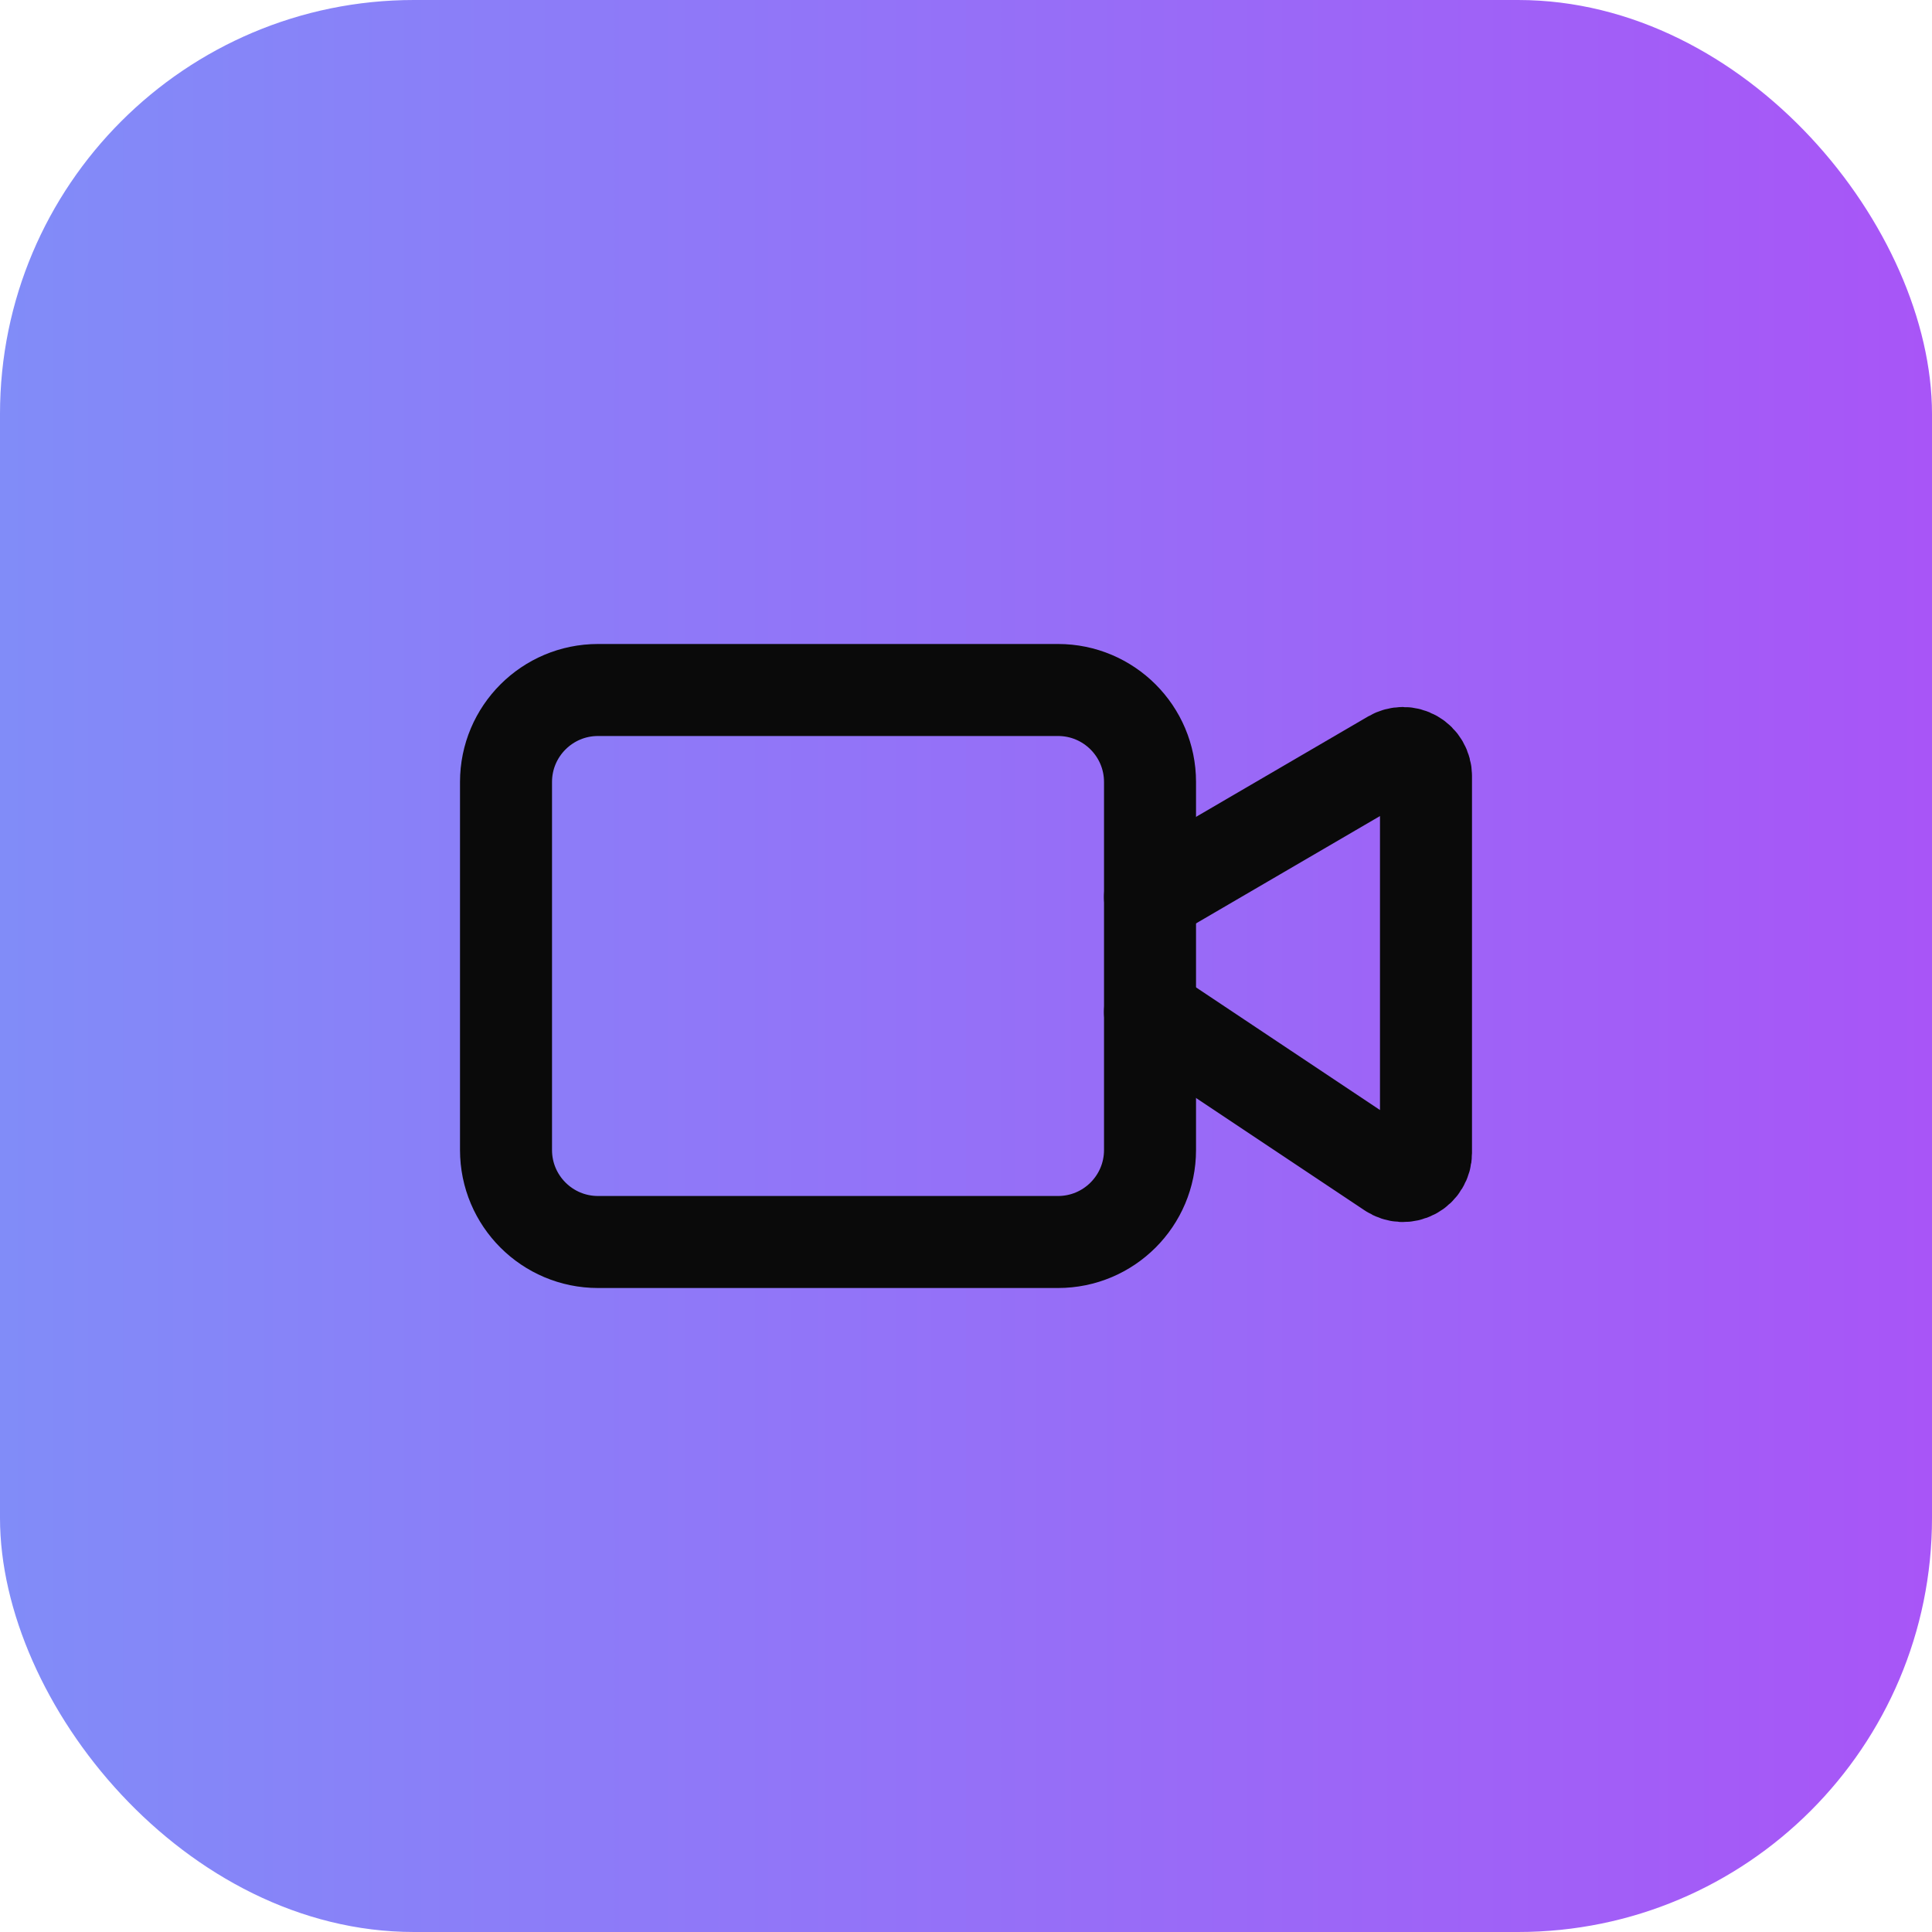
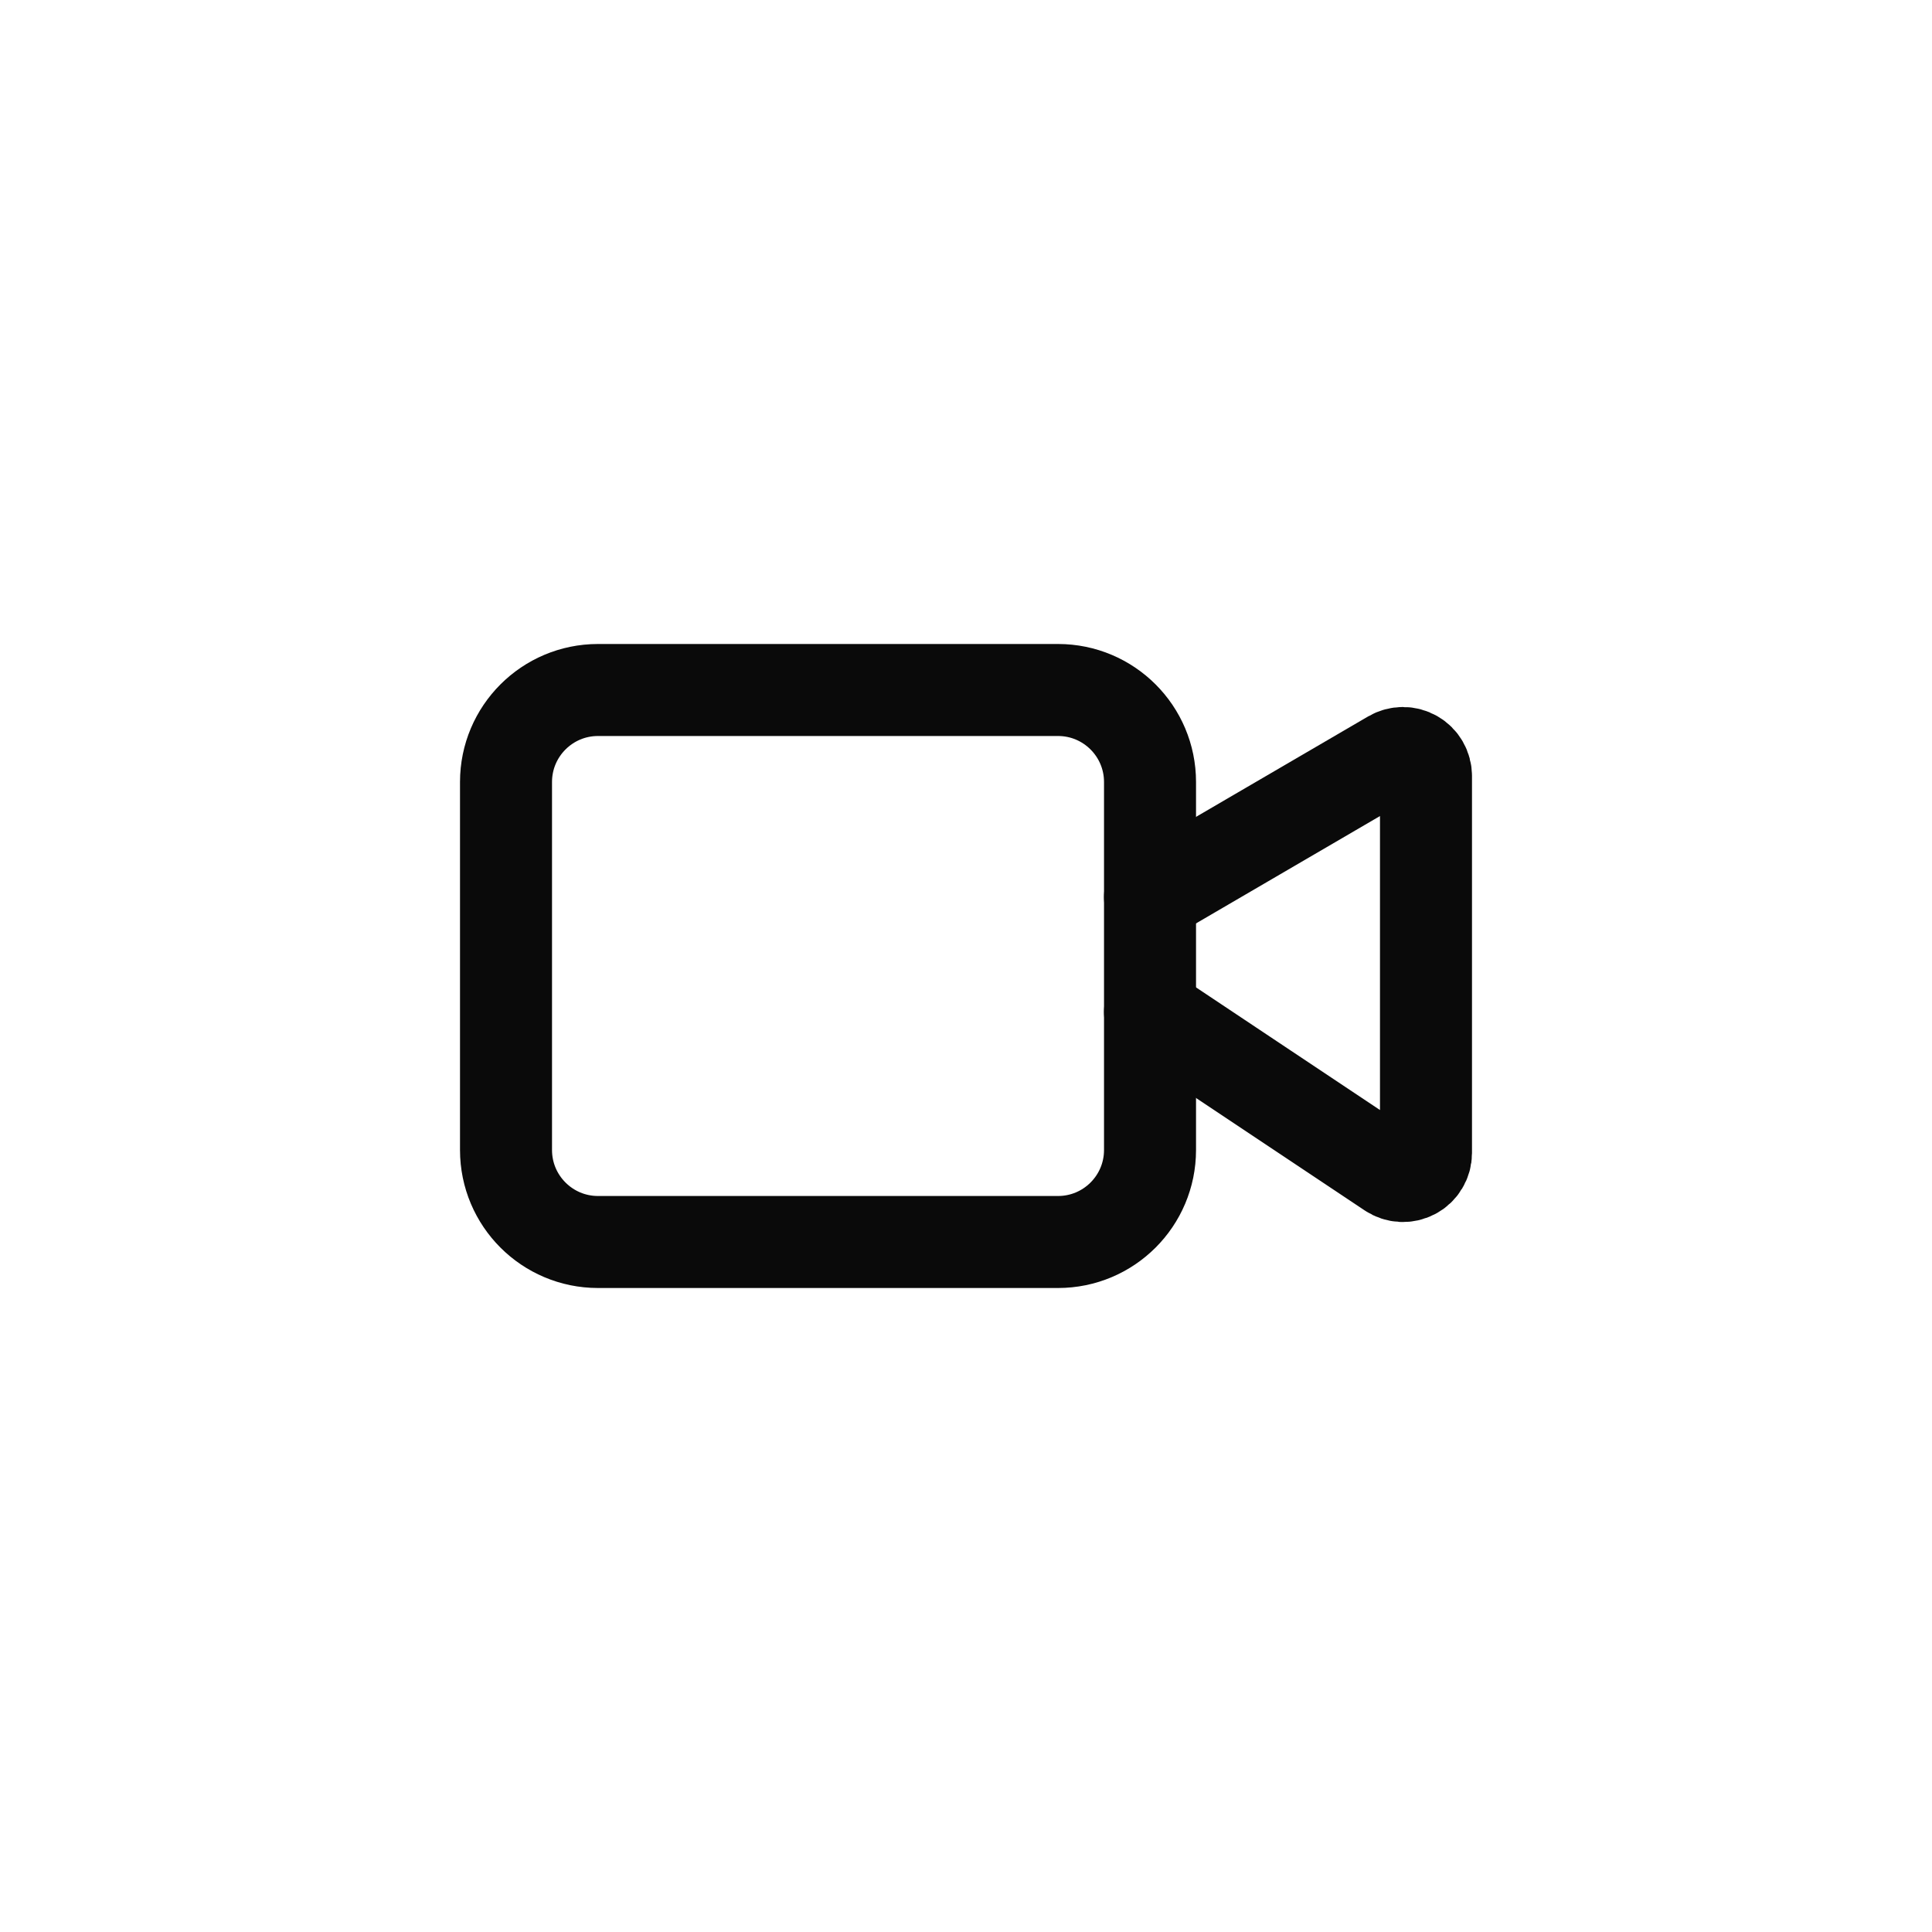
<svg xmlns="http://www.w3.org/2000/svg" width="56" height="56" viewBox="0 0 56 56" fill="none">
-   <rect width="56" height="56" rx="12" fill="url(#paint0_linear_2_2745)" />
  <path d="M33.333 29.333L40.297 33.976C40.397 34.042 40.514 34.081 40.635 34.087C40.755 34.092 40.875 34.065 40.981 34.008C41.087 33.952 41.176 33.867 41.238 33.763C41.3 33.66 41.333 33.542 41.333 33.421V22.493C41.333 22.376 41.302 22.261 41.243 22.159C41.185 22.057 41.1 21.973 40.998 21.915C40.897 21.856 40.781 21.826 40.664 21.826C40.547 21.827 40.432 21.858 40.33 21.917L33.333 26" stroke="#0A0A0A" stroke-width="2.667" stroke-linecap="round" stroke-linejoin="round" />
  <path d="M30.667 20H17.334C15.861 20 14.667 21.194 14.667 22.667V33.333C14.667 34.806 15.861 36 17.334 36H30.667C32.14 36 33.334 34.806 33.334 33.333V22.667C33.334 21.194 32.14 20 30.667 20Z" stroke="#0A0A0A" stroke-width="2.667" stroke-linecap="round" stroke-linejoin="round" />
  <defs>
    <linearGradient id="paint0_linear_2_2745" x1="0" y1="28" x2="56" y2="28" gradientUnits="userSpaceOnUse">
      <stop stop-color="#818CF8" />
      <stop offset="1" stop-color="#A855F7" />
    </linearGradient>
  </defs>
</svg>